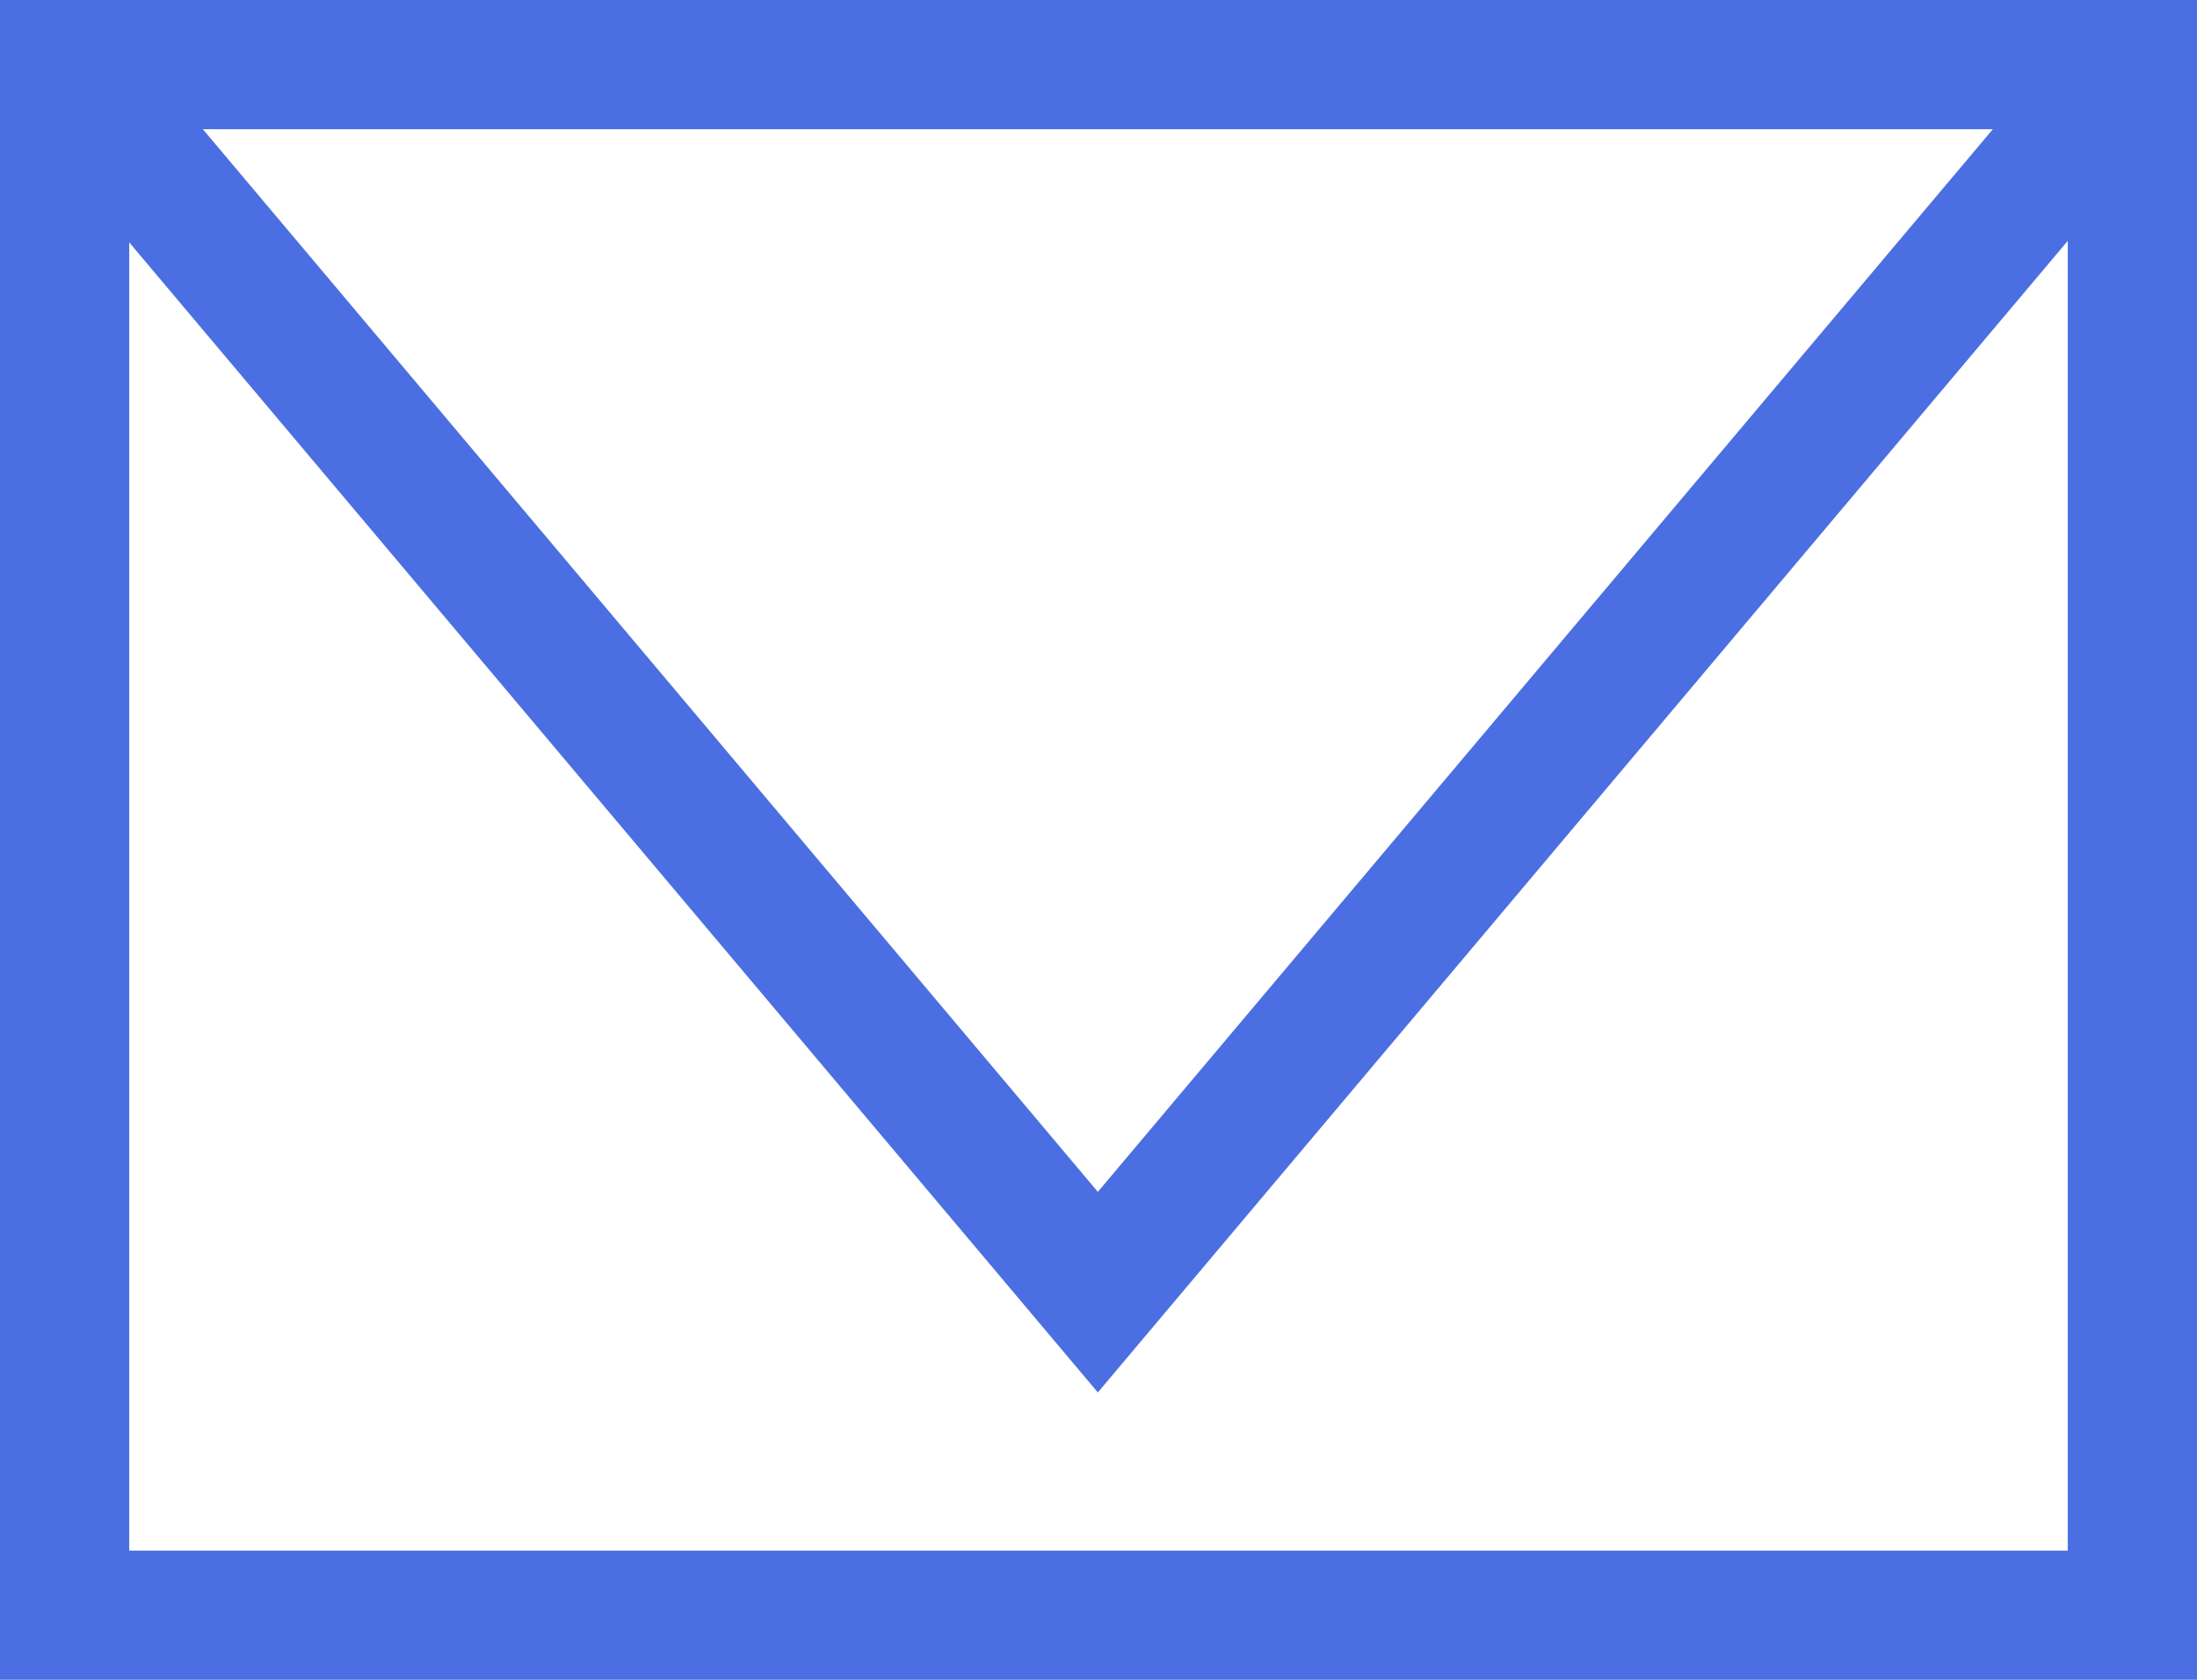
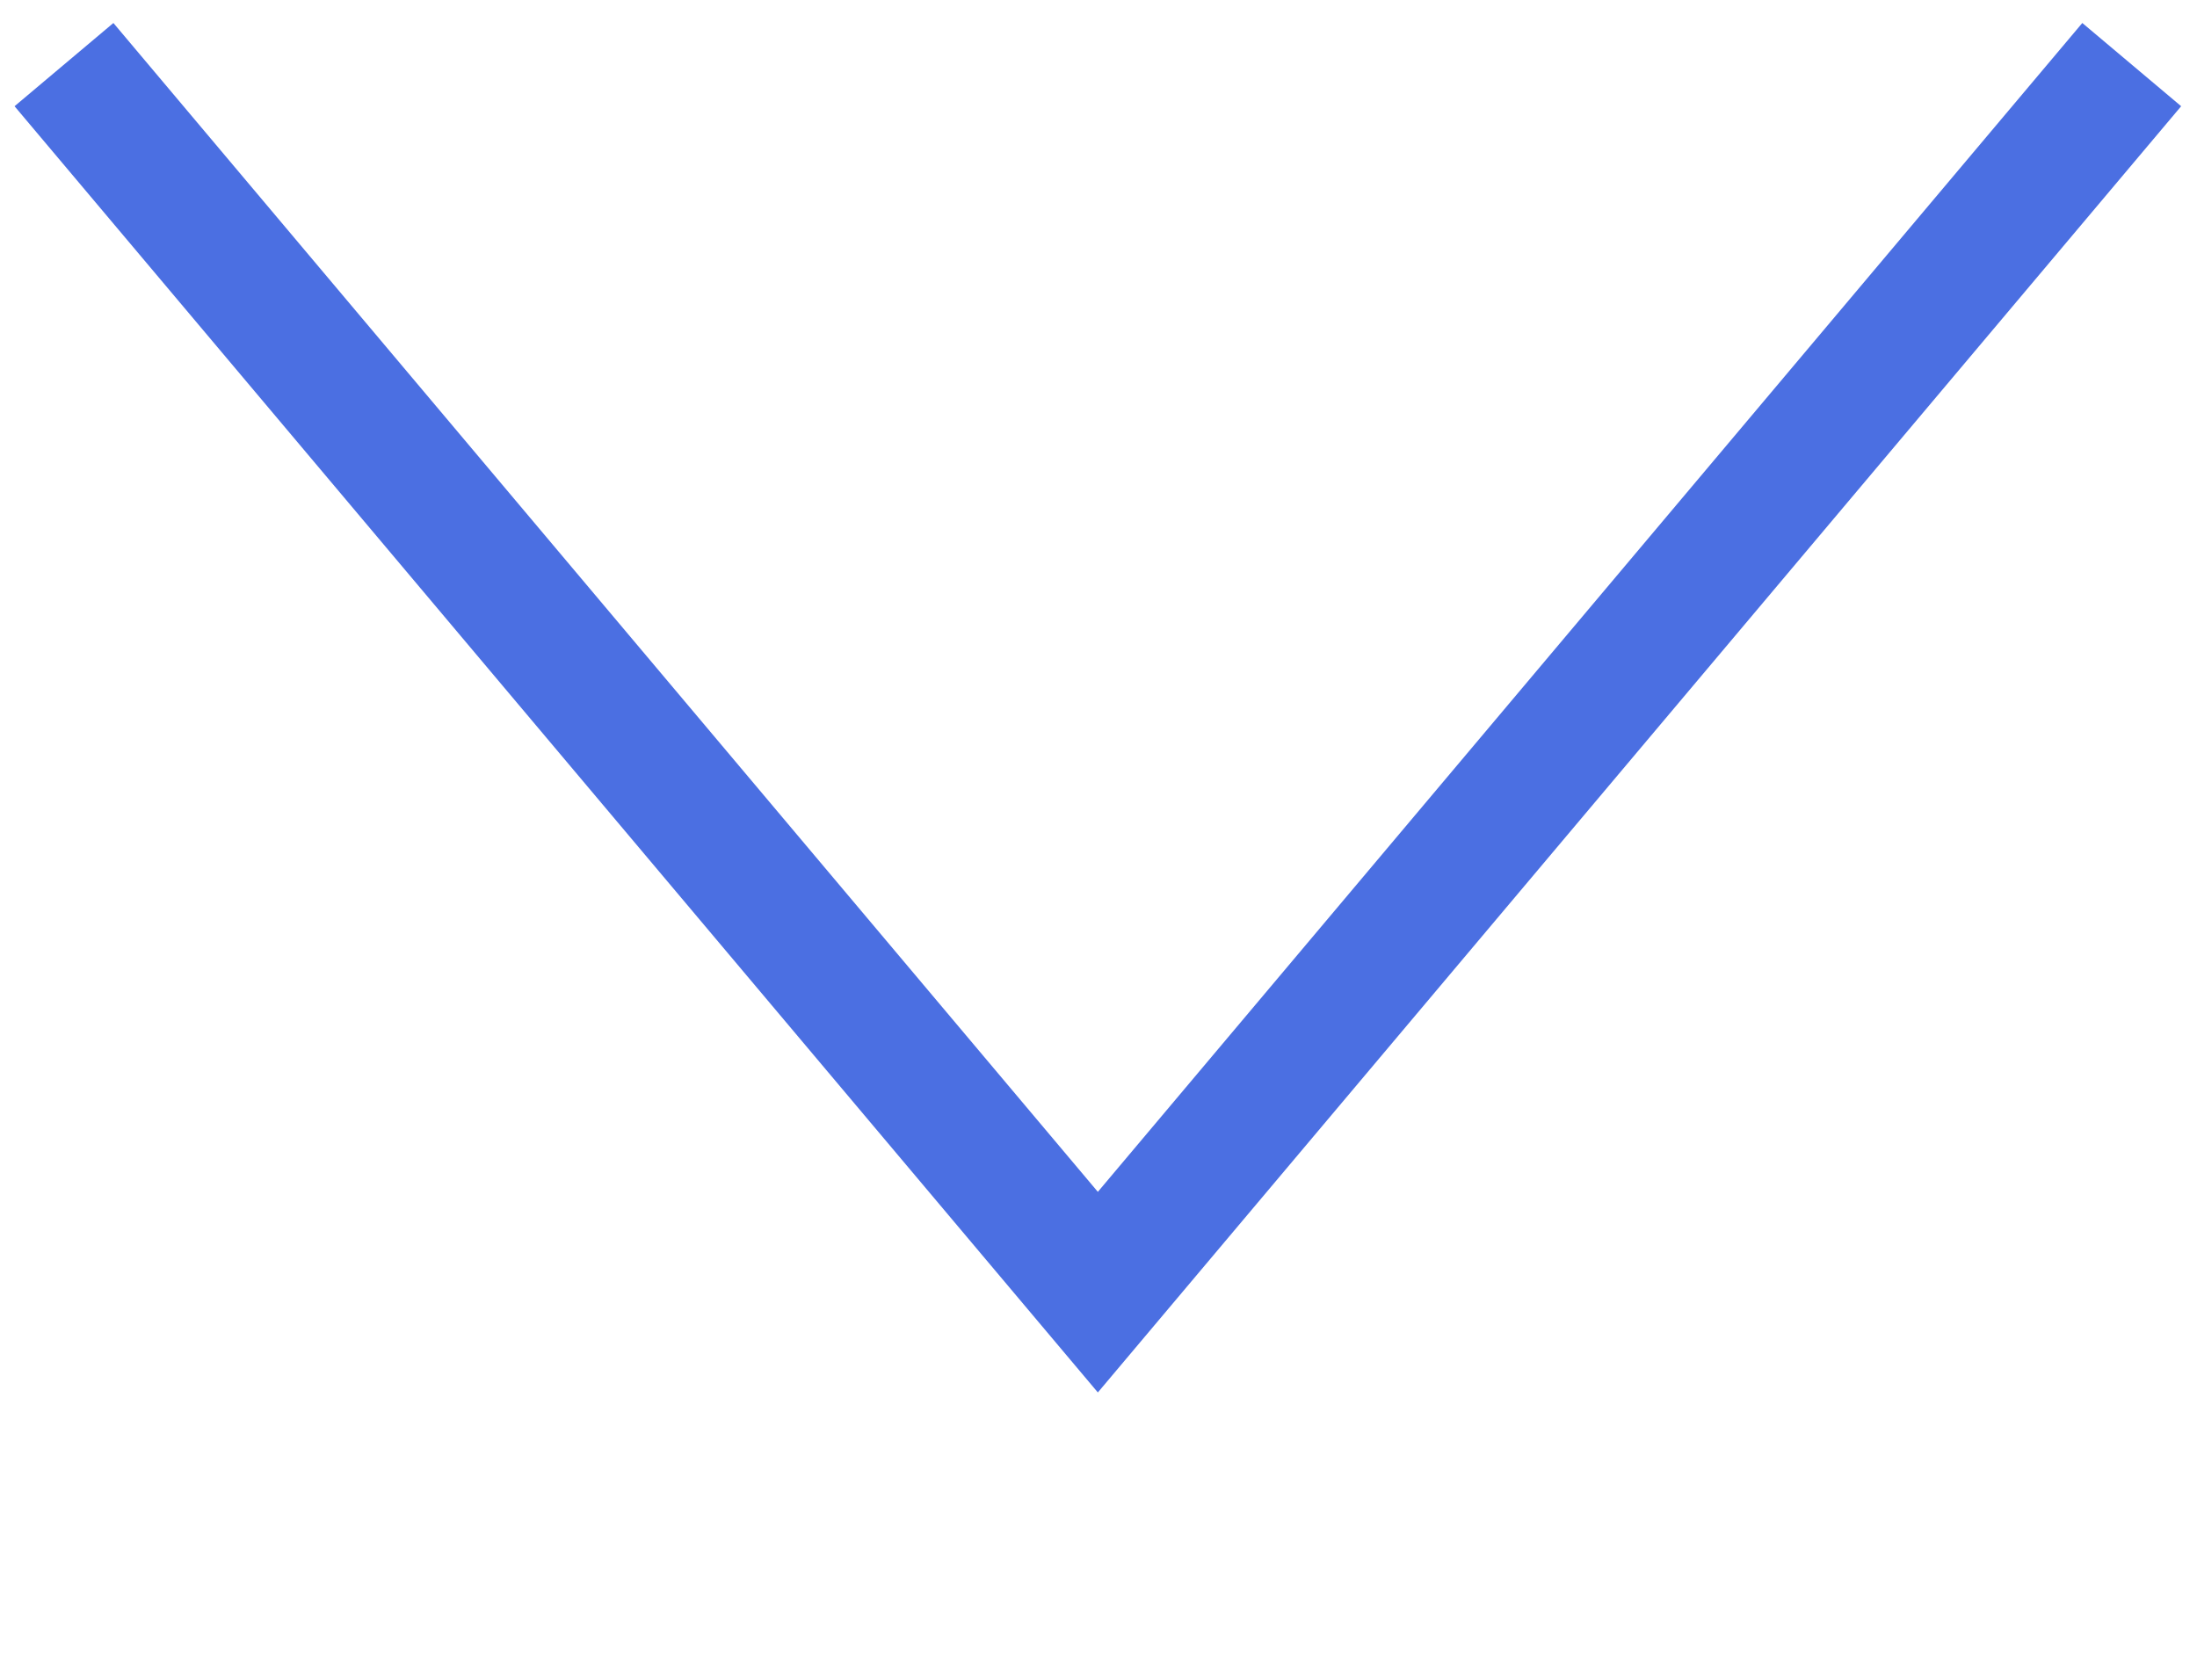
<svg xmlns="http://www.w3.org/2000/svg" width="17" height="13" viewBox="0 0 17 13">
  <g id="email-blue" transform="translate(-958.005 -582.819)">
-     <rect id="Rectangle_493" data-name="Rectangle 493" width="16" height="12" transform="translate(958.505 583.319)" fill="none" stroke="#4b6fe2" stroke-miterlimit="10" stroke-width="1" />
    <path id="Path_1779" data-name="Path 1779" d="M958.5,583.319l8,9.5,8-9.5" fill="none" stroke="#4b6fe2" stroke-miterlimit="10" stroke-width="1" />
  </g>
</svg>